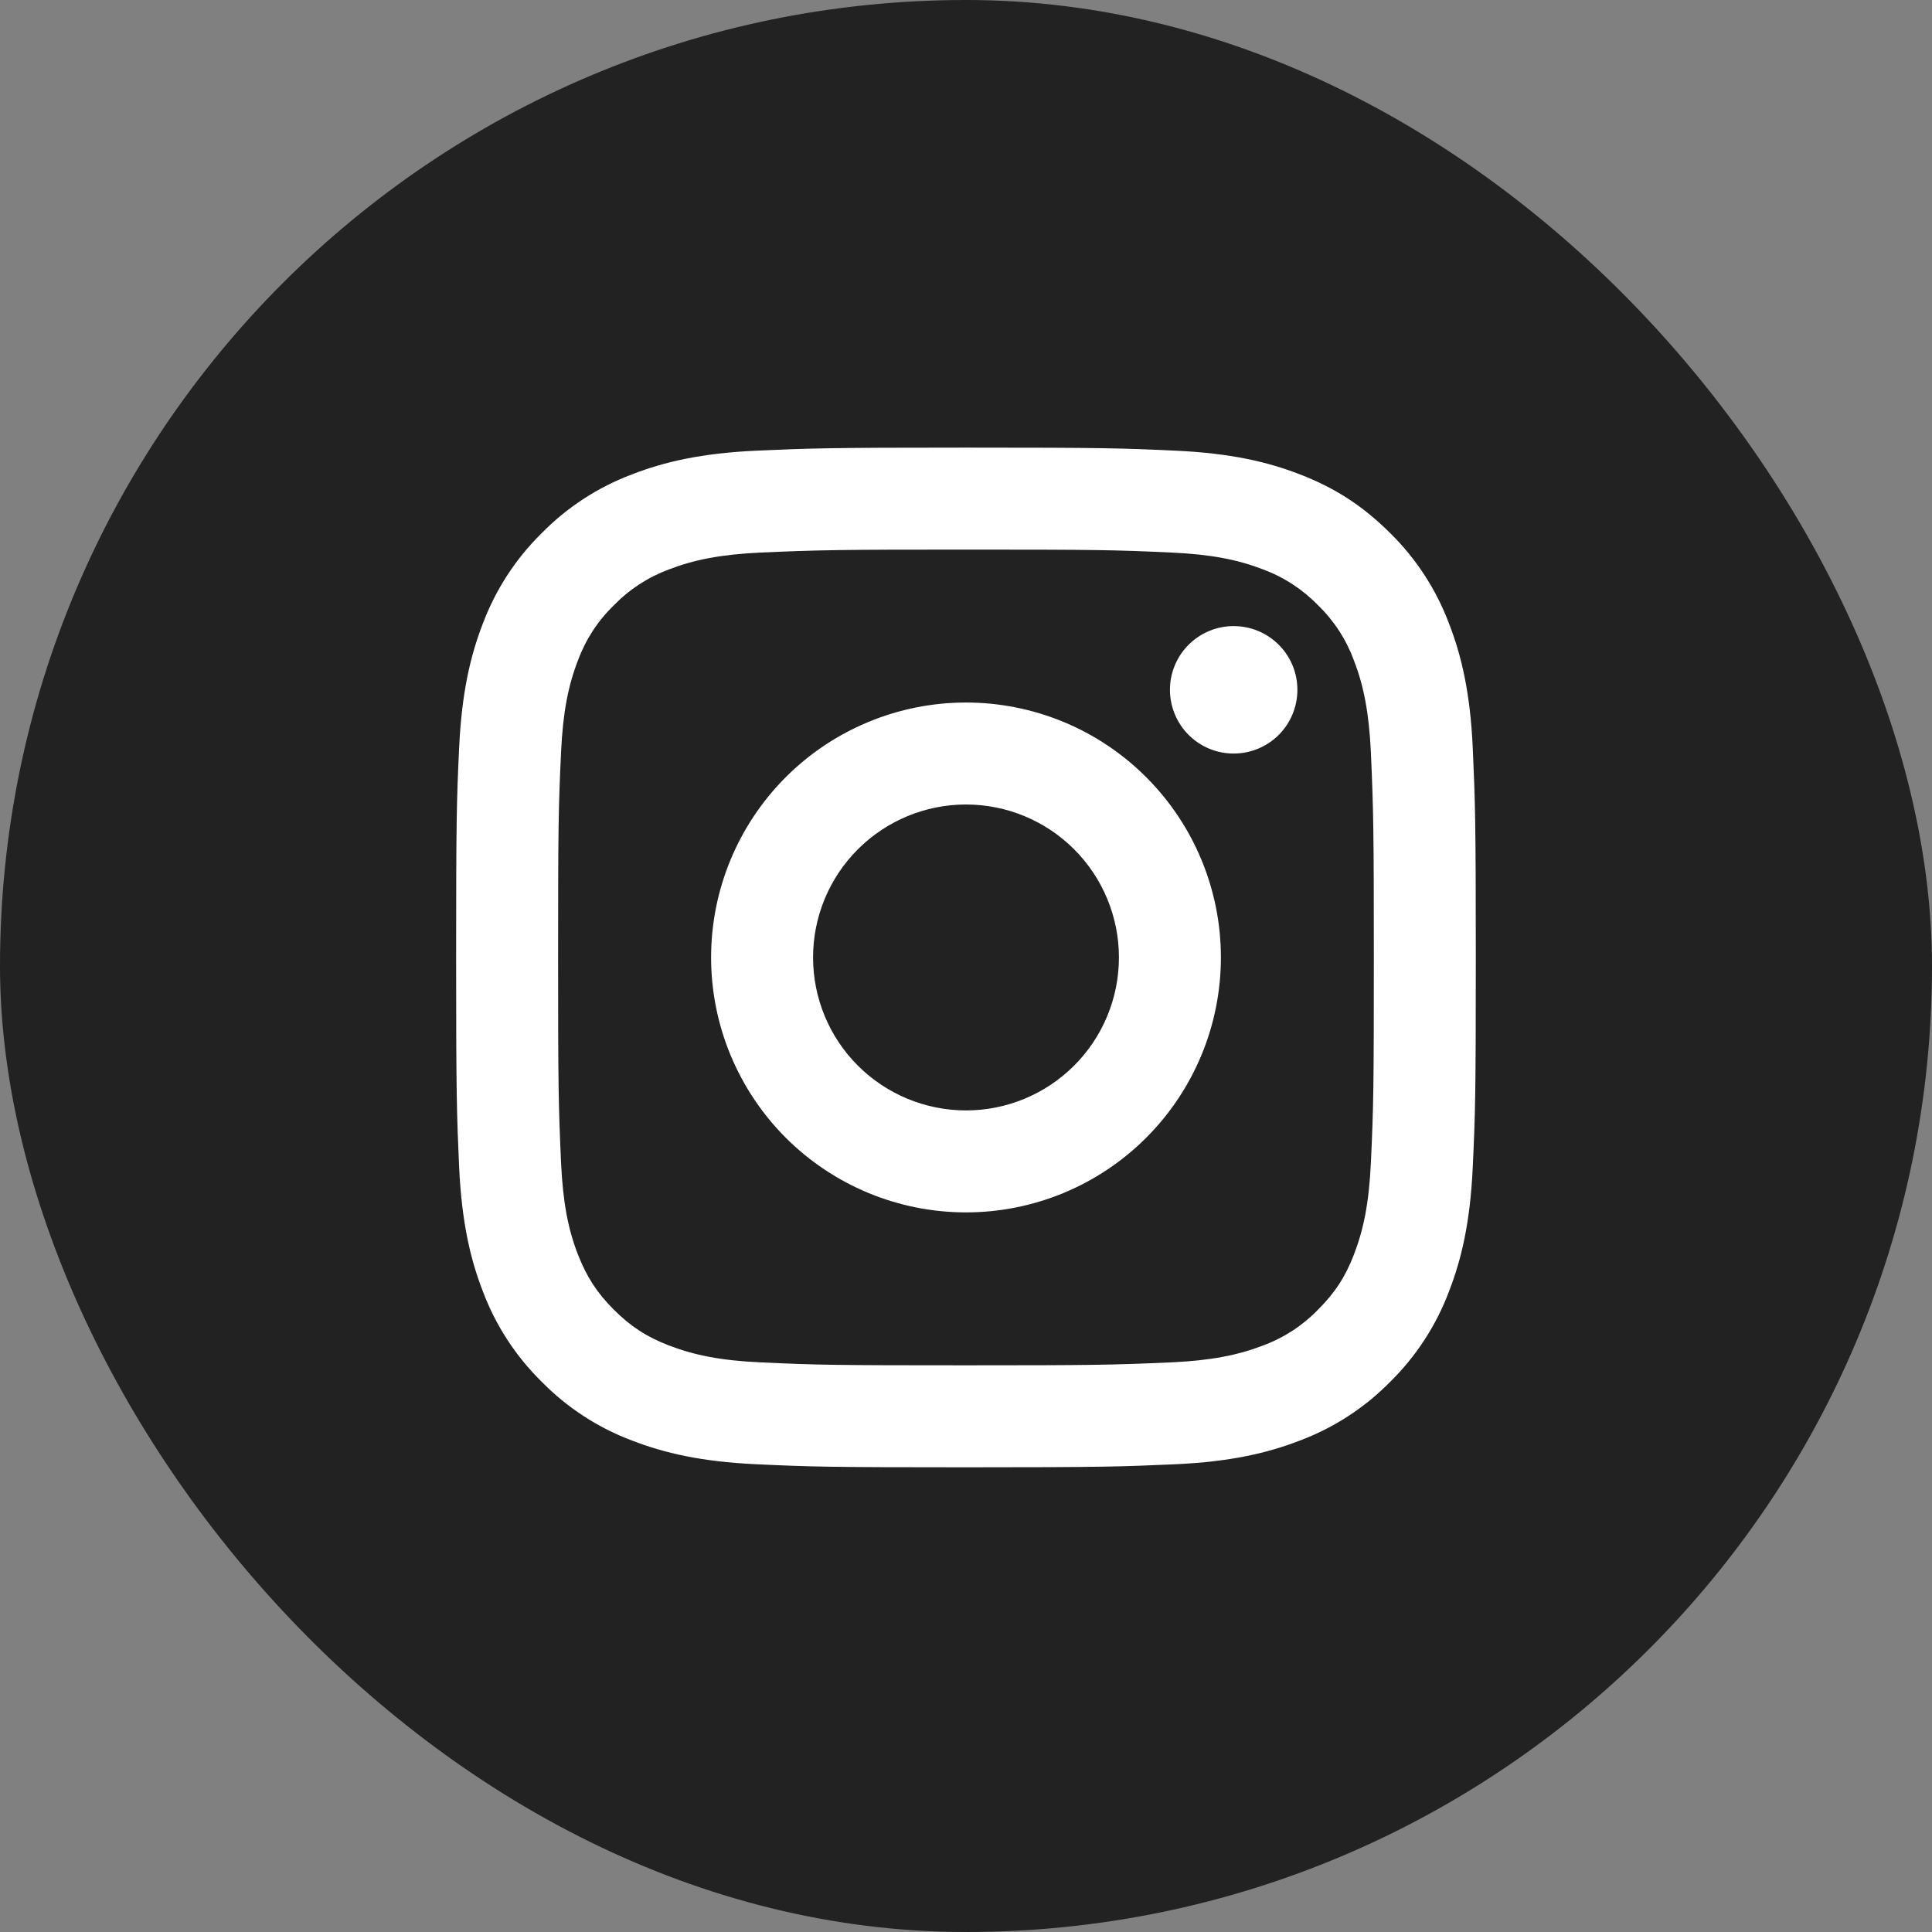
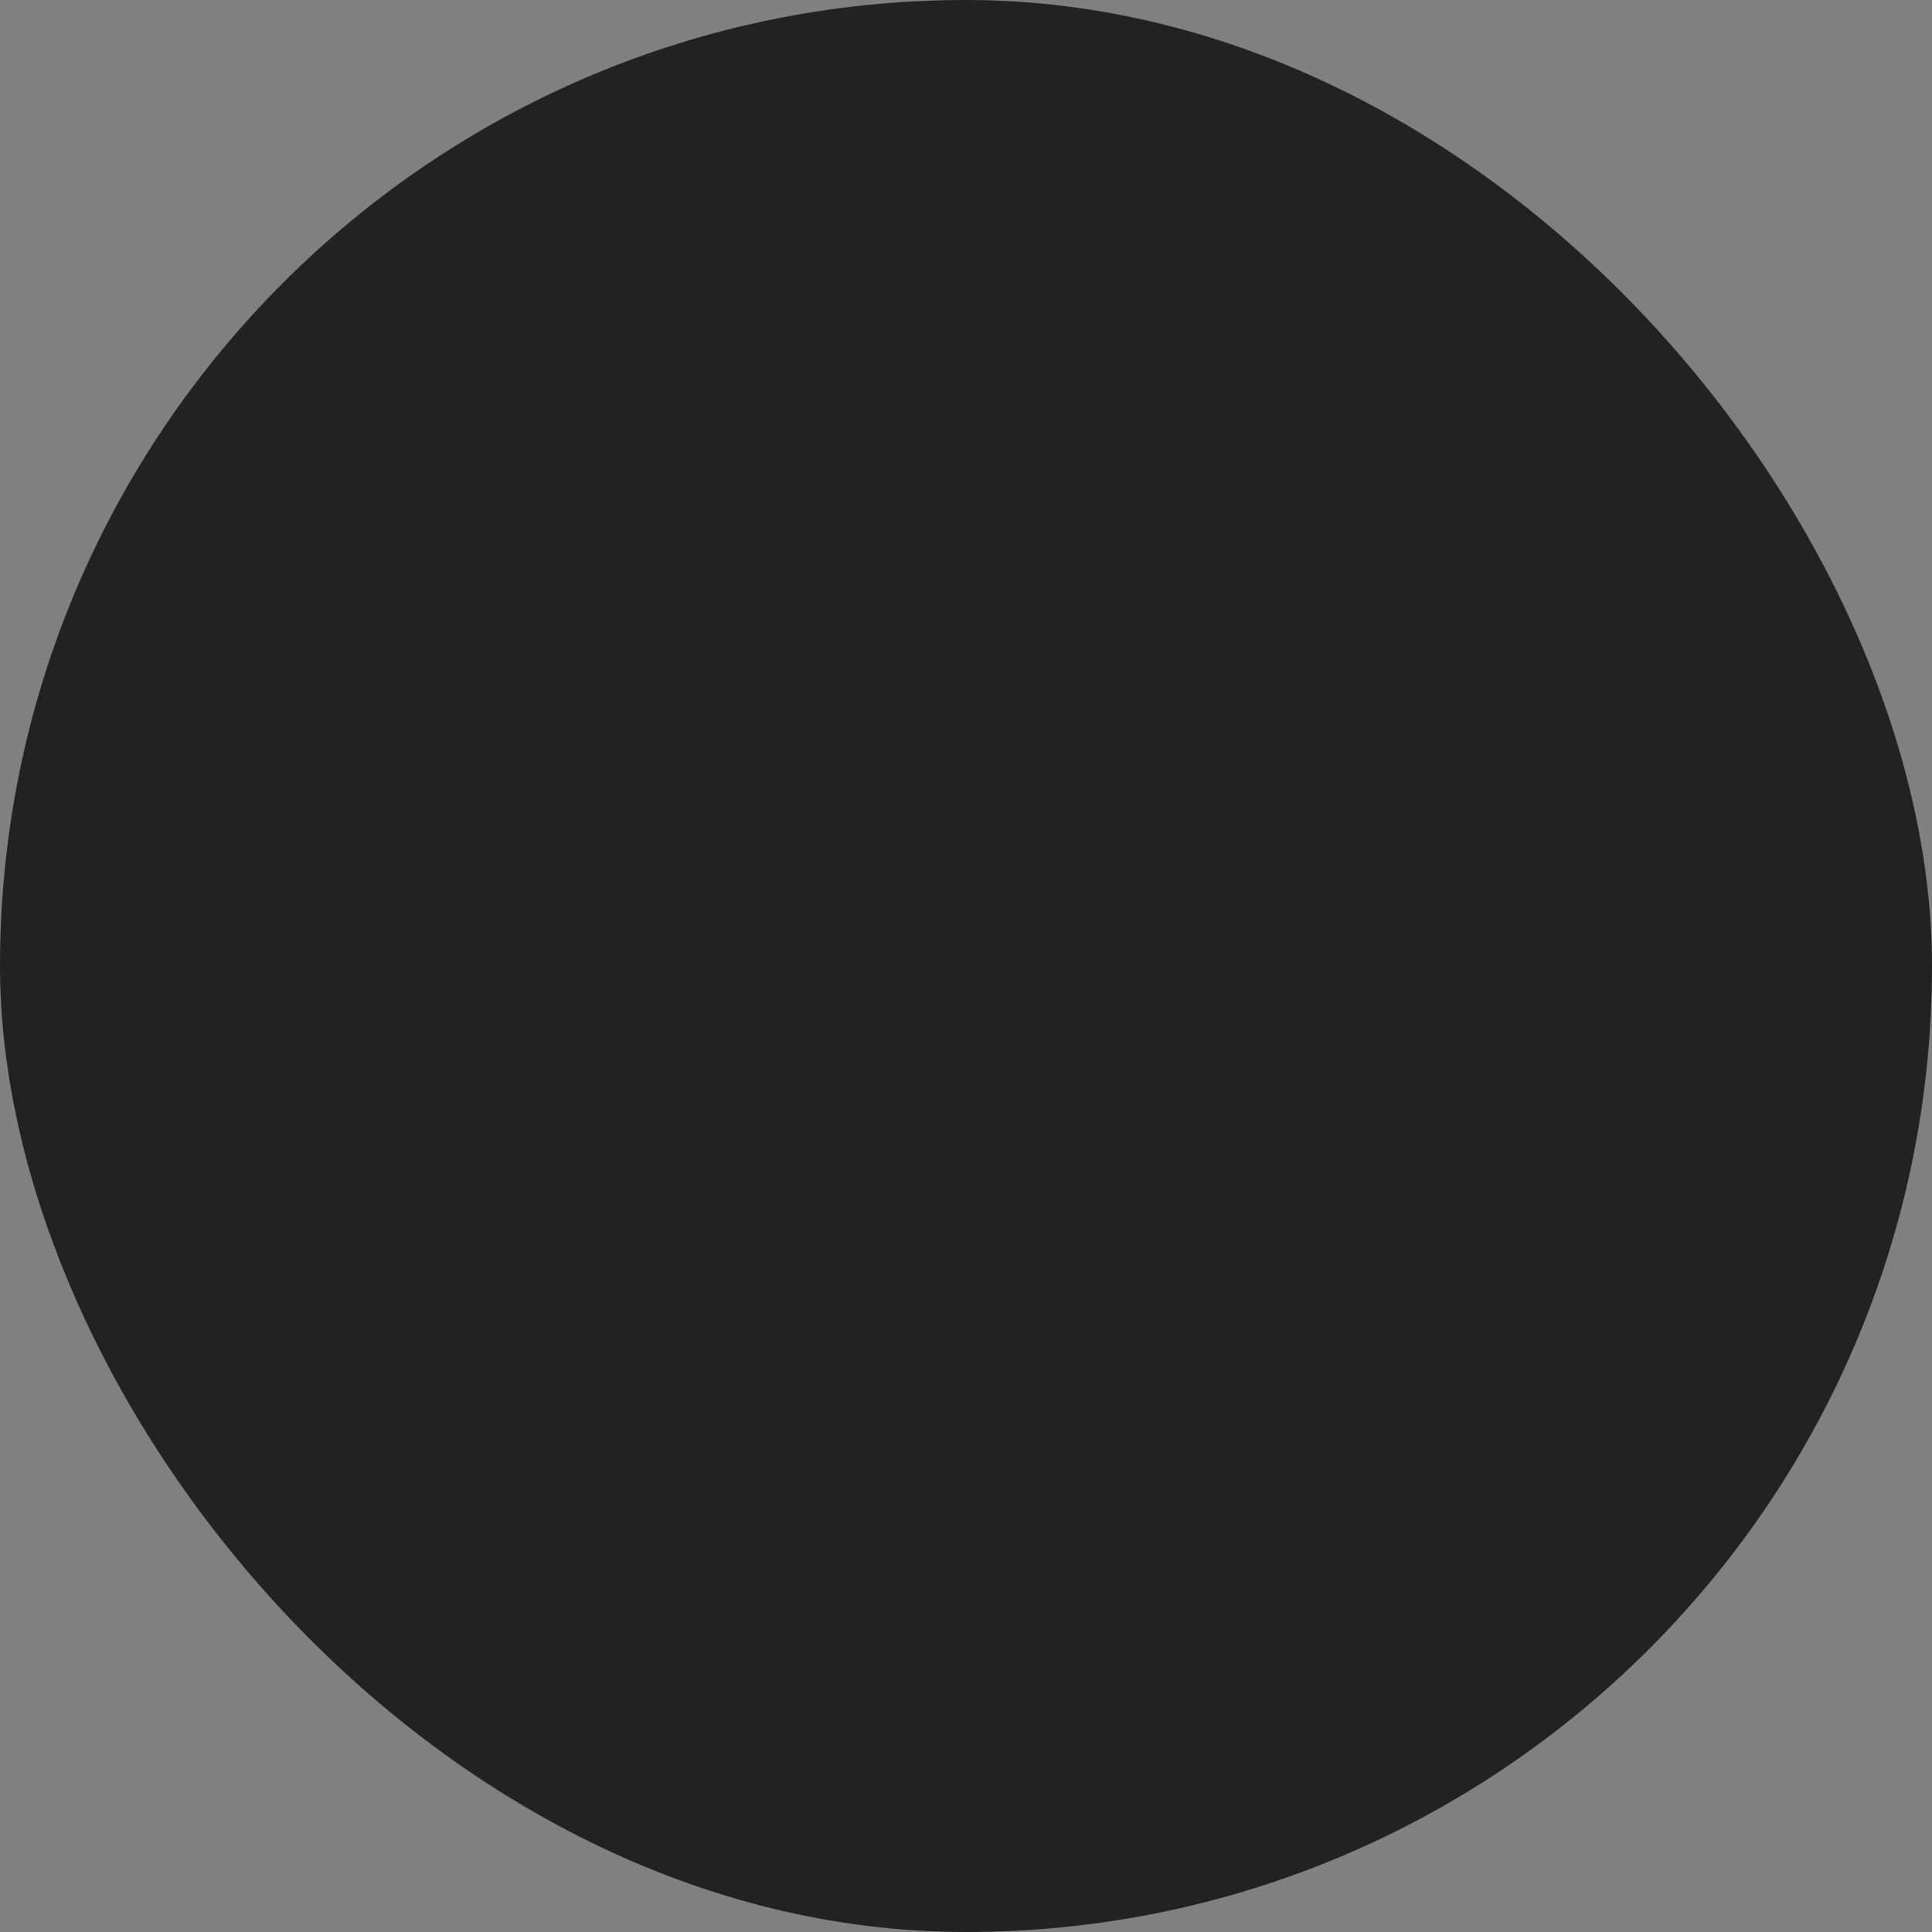
<svg xmlns="http://www.w3.org/2000/svg" width="32" height="32" viewBox="0 0 32 32" fill="none">
  <rect x="0" y="0" width="32" height="32" fill="#808080" stroke="none" />
  <rect width="32" height="32" rx="16" fill="#222222" />
-   <path d="M16 13.325C15.328 13.325 14.684 13.592 14.209 14.067C13.733 14.542 13.467 15.187 13.467 15.858C13.467 16.53 13.733 17.175 14.209 17.65C14.684 18.125 15.328 18.392 16 18.392C16.672 18.392 17.316 18.125 17.791 17.65C18.266 17.175 18.533 16.53 18.533 15.858C18.533 15.187 18.266 14.542 17.791 14.067C17.316 13.592 16.672 13.325 16 13.325ZM16 11.636C17.12 11.636 18.194 12.081 18.985 12.873C19.777 13.665 20.222 14.739 20.222 15.858C20.222 16.978 19.777 18.052 18.985 18.844C18.194 19.636 17.12 20.081 16 20.081C14.88 20.081 13.806 19.636 13.014 18.844C12.223 18.052 11.778 16.978 11.778 15.858C11.778 14.739 12.223 13.665 13.014 12.873C13.806 12.081 14.88 11.636 16 11.636ZM21.489 11.425C21.489 11.705 21.378 11.974 21.18 12.172C20.982 12.37 20.713 12.481 20.433 12.481C20.153 12.481 19.885 12.37 19.687 12.172C19.489 11.974 19.378 11.705 19.378 11.425C19.378 11.145 19.489 10.877 19.687 10.679C19.885 10.481 20.153 10.37 20.433 10.37C20.713 10.37 20.982 10.481 21.18 10.679C21.378 10.877 21.489 11.145 21.489 11.425ZM16 9.103C13.911 9.103 13.57 9.109 12.598 9.152C11.936 9.183 11.492 9.272 11.079 9.432C10.735 9.559 10.423 9.762 10.167 10.026C9.903 10.281 9.7 10.593 9.573 10.938C9.412 11.352 9.324 11.795 9.293 12.456C9.249 13.389 9.244 13.714 9.244 15.858C9.244 17.948 9.249 18.289 9.293 19.261C9.324 19.922 9.412 20.367 9.572 20.778C9.716 21.146 9.885 21.41 10.165 21.69C10.449 21.974 10.714 22.144 11.077 22.284C11.494 22.445 11.938 22.535 12.597 22.565C13.529 22.609 13.855 22.614 15.999 22.614C18.089 22.614 18.429 22.608 19.401 22.565C20.062 22.534 20.506 22.445 20.919 22.286C21.264 22.159 21.575 21.956 21.831 21.692C22.115 21.408 22.285 21.144 22.425 20.78C22.586 20.364 22.675 19.92 22.706 19.26C22.75 18.328 22.755 18.002 22.755 15.858C22.755 13.769 22.749 13.428 22.706 12.456C22.674 11.796 22.585 11.35 22.425 10.938C22.298 10.593 22.096 10.282 21.832 10.026C21.576 9.762 21.265 9.559 20.92 9.431C20.506 9.271 20.062 9.182 19.401 9.152C18.47 9.108 18.144 9.103 15.999 9.103M15.999 7.414C18.294 7.414 18.58 7.423 19.481 7.465C20.379 7.507 20.992 7.648 21.53 7.857C22.088 8.072 22.557 8.362 23.027 8.831C23.456 9.253 23.788 9.764 24 10.327C24.209 10.865 24.351 11.478 24.393 12.378C24.433 13.278 24.444 13.564 24.444 15.858C24.444 18.153 24.435 18.439 24.393 19.339C24.351 20.239 24.209 20.851 24 21.39C23.788 21.953 23.456 22.464 23.027 22.886C22.605 23.316 22.094 23.648 21.53 23.86C20.992 24.068 20.379 24.21 19.481 24.252C18.58 24.292 18.294 24.303 15.999 24.303C13.705 24.303 13.418 24.294 12.518 24.252C11.619 24.21 11.007 24.068 10.468 23.86C9.904 23.648 9.394 23.316 8.972 22.886C8.542 22.464 8.21 21.953 7.998 21.39C7.789 20.852 7.648 20.239 7.605 19.339C7.565 18.439 7.555 18.153 7.555 15.858C7.555 13.564 7.563 13.278 7.605 12.378C7.648 11.477 7.789 10.866 7.998 10.327C8.21 9.764 8.542 9.253 8.972 8.831C9.394 8.401 9.904 8.069 10.468 7.857C11.006 7.648 11.618 7.507 12.518 7.465C13.419 7.425 13.706 7.414 16 7.414" fill="white" />
</svg>